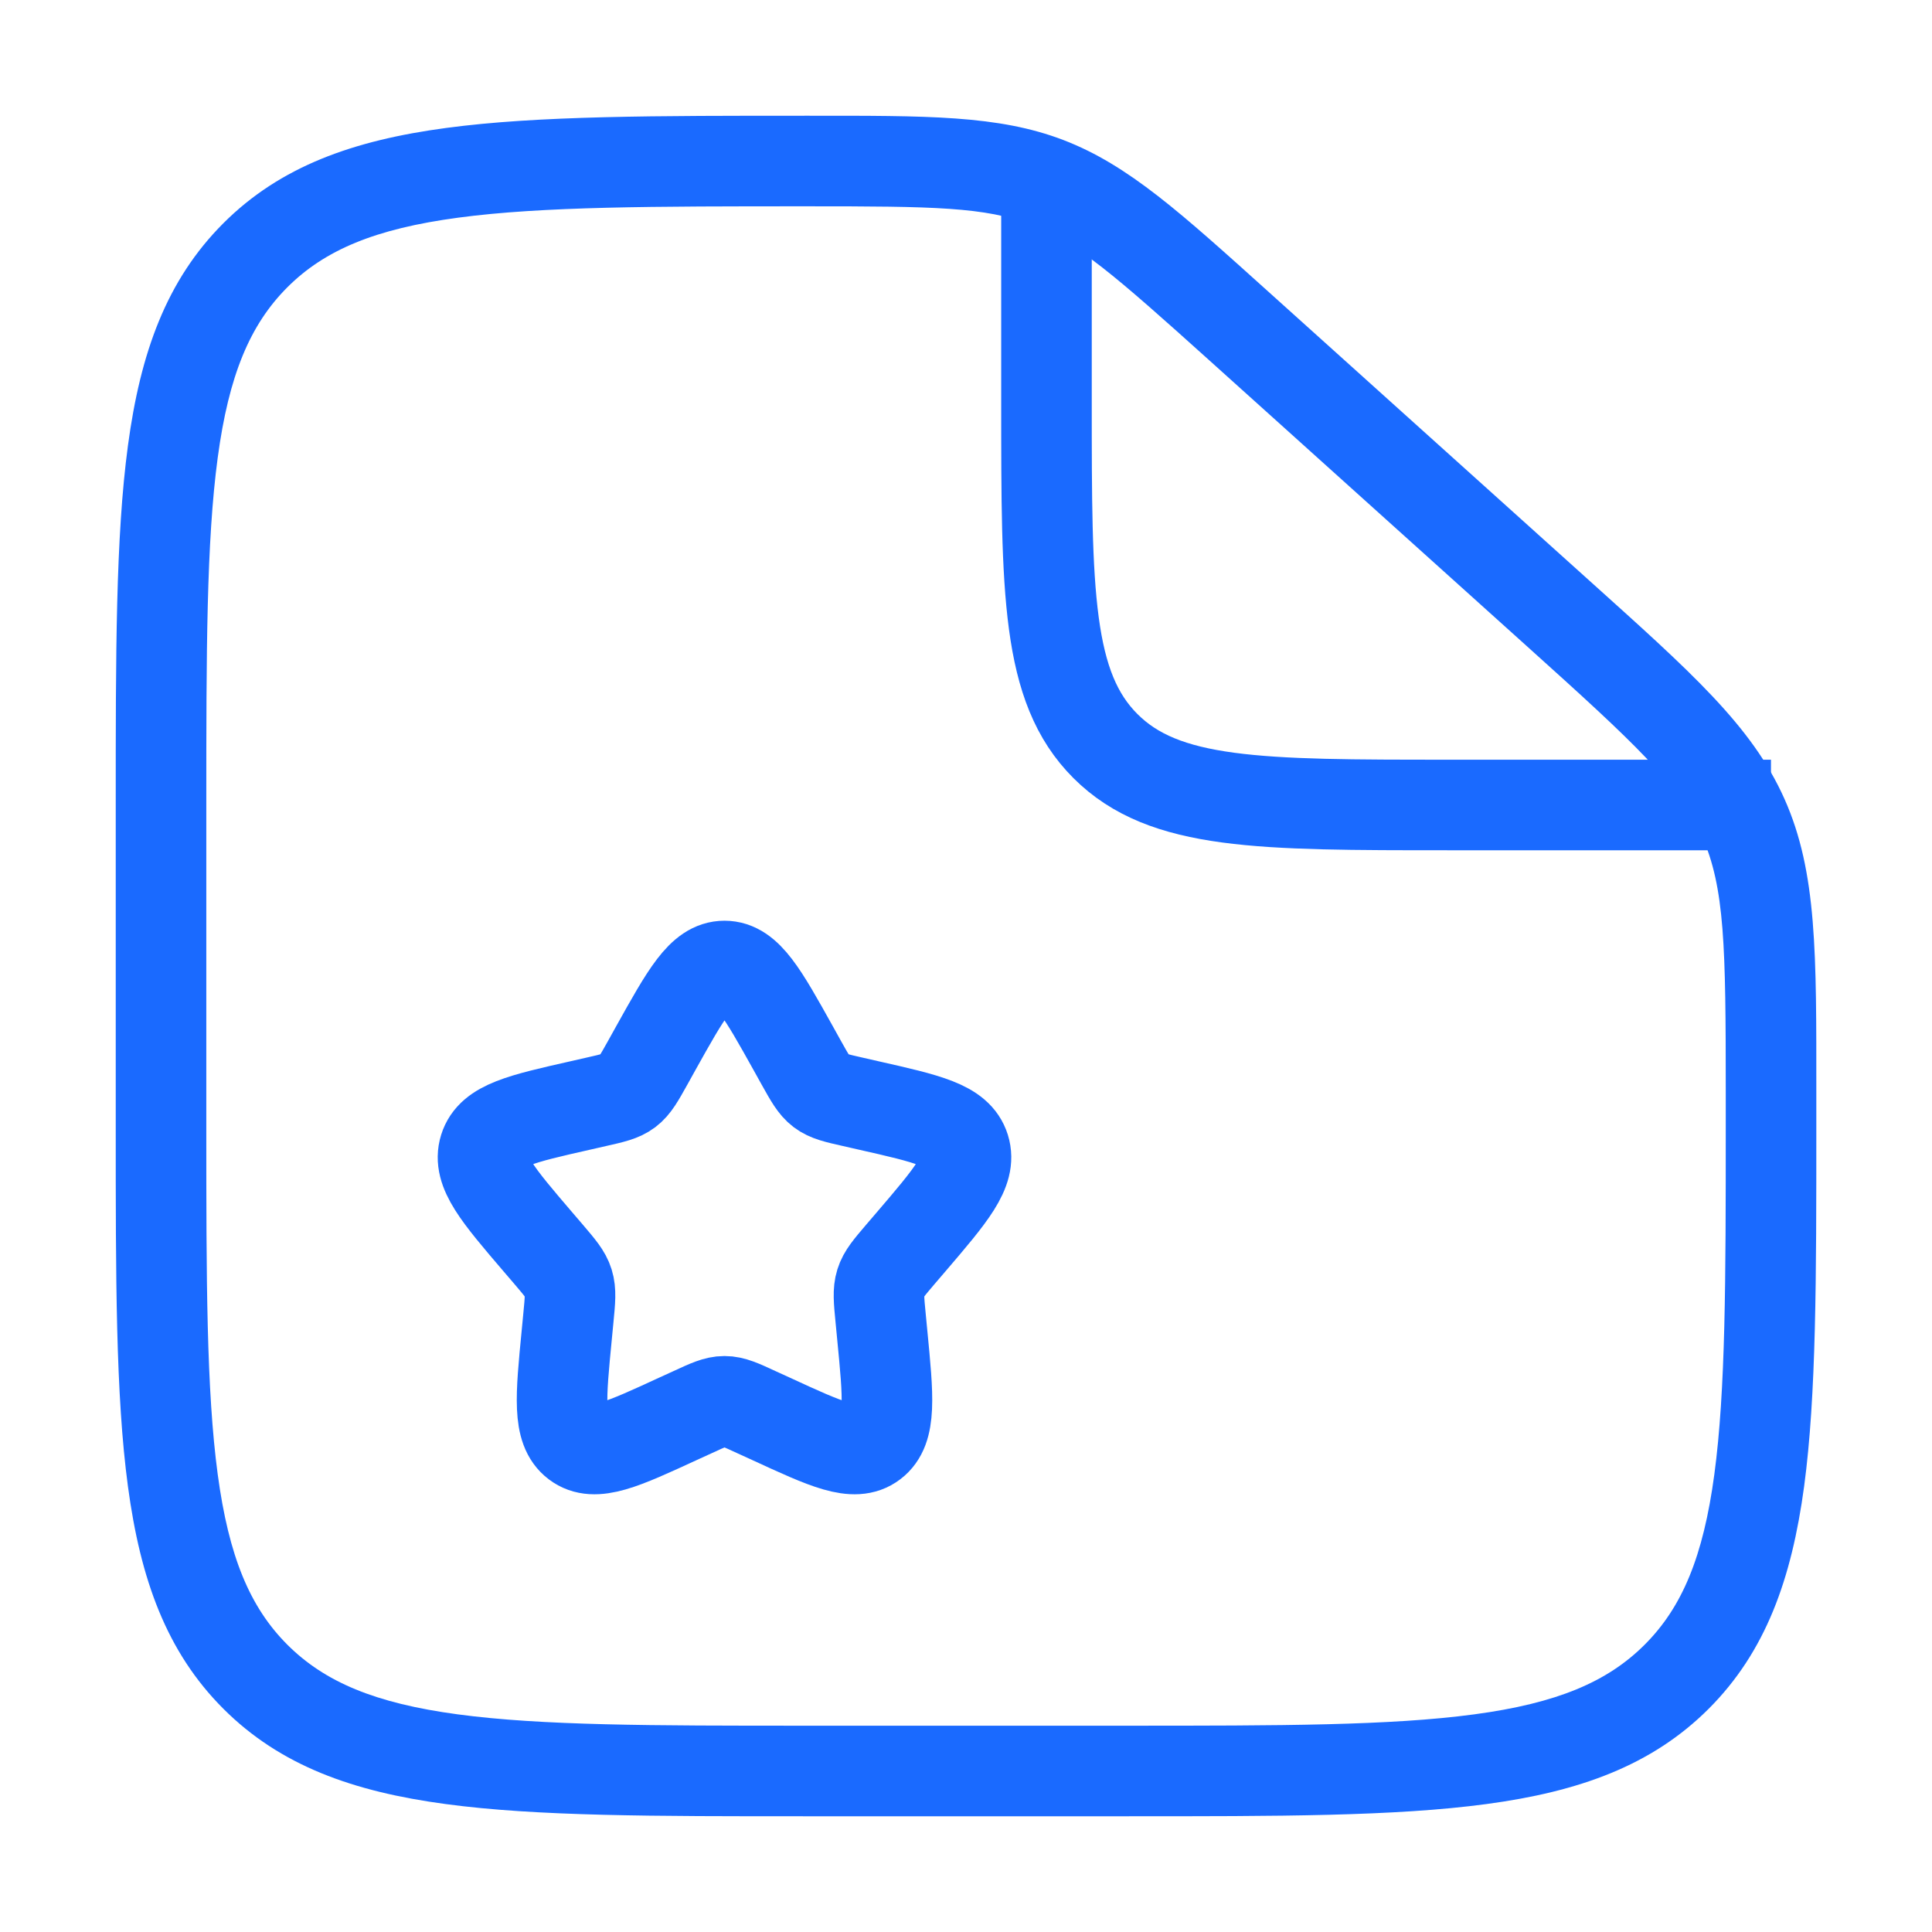
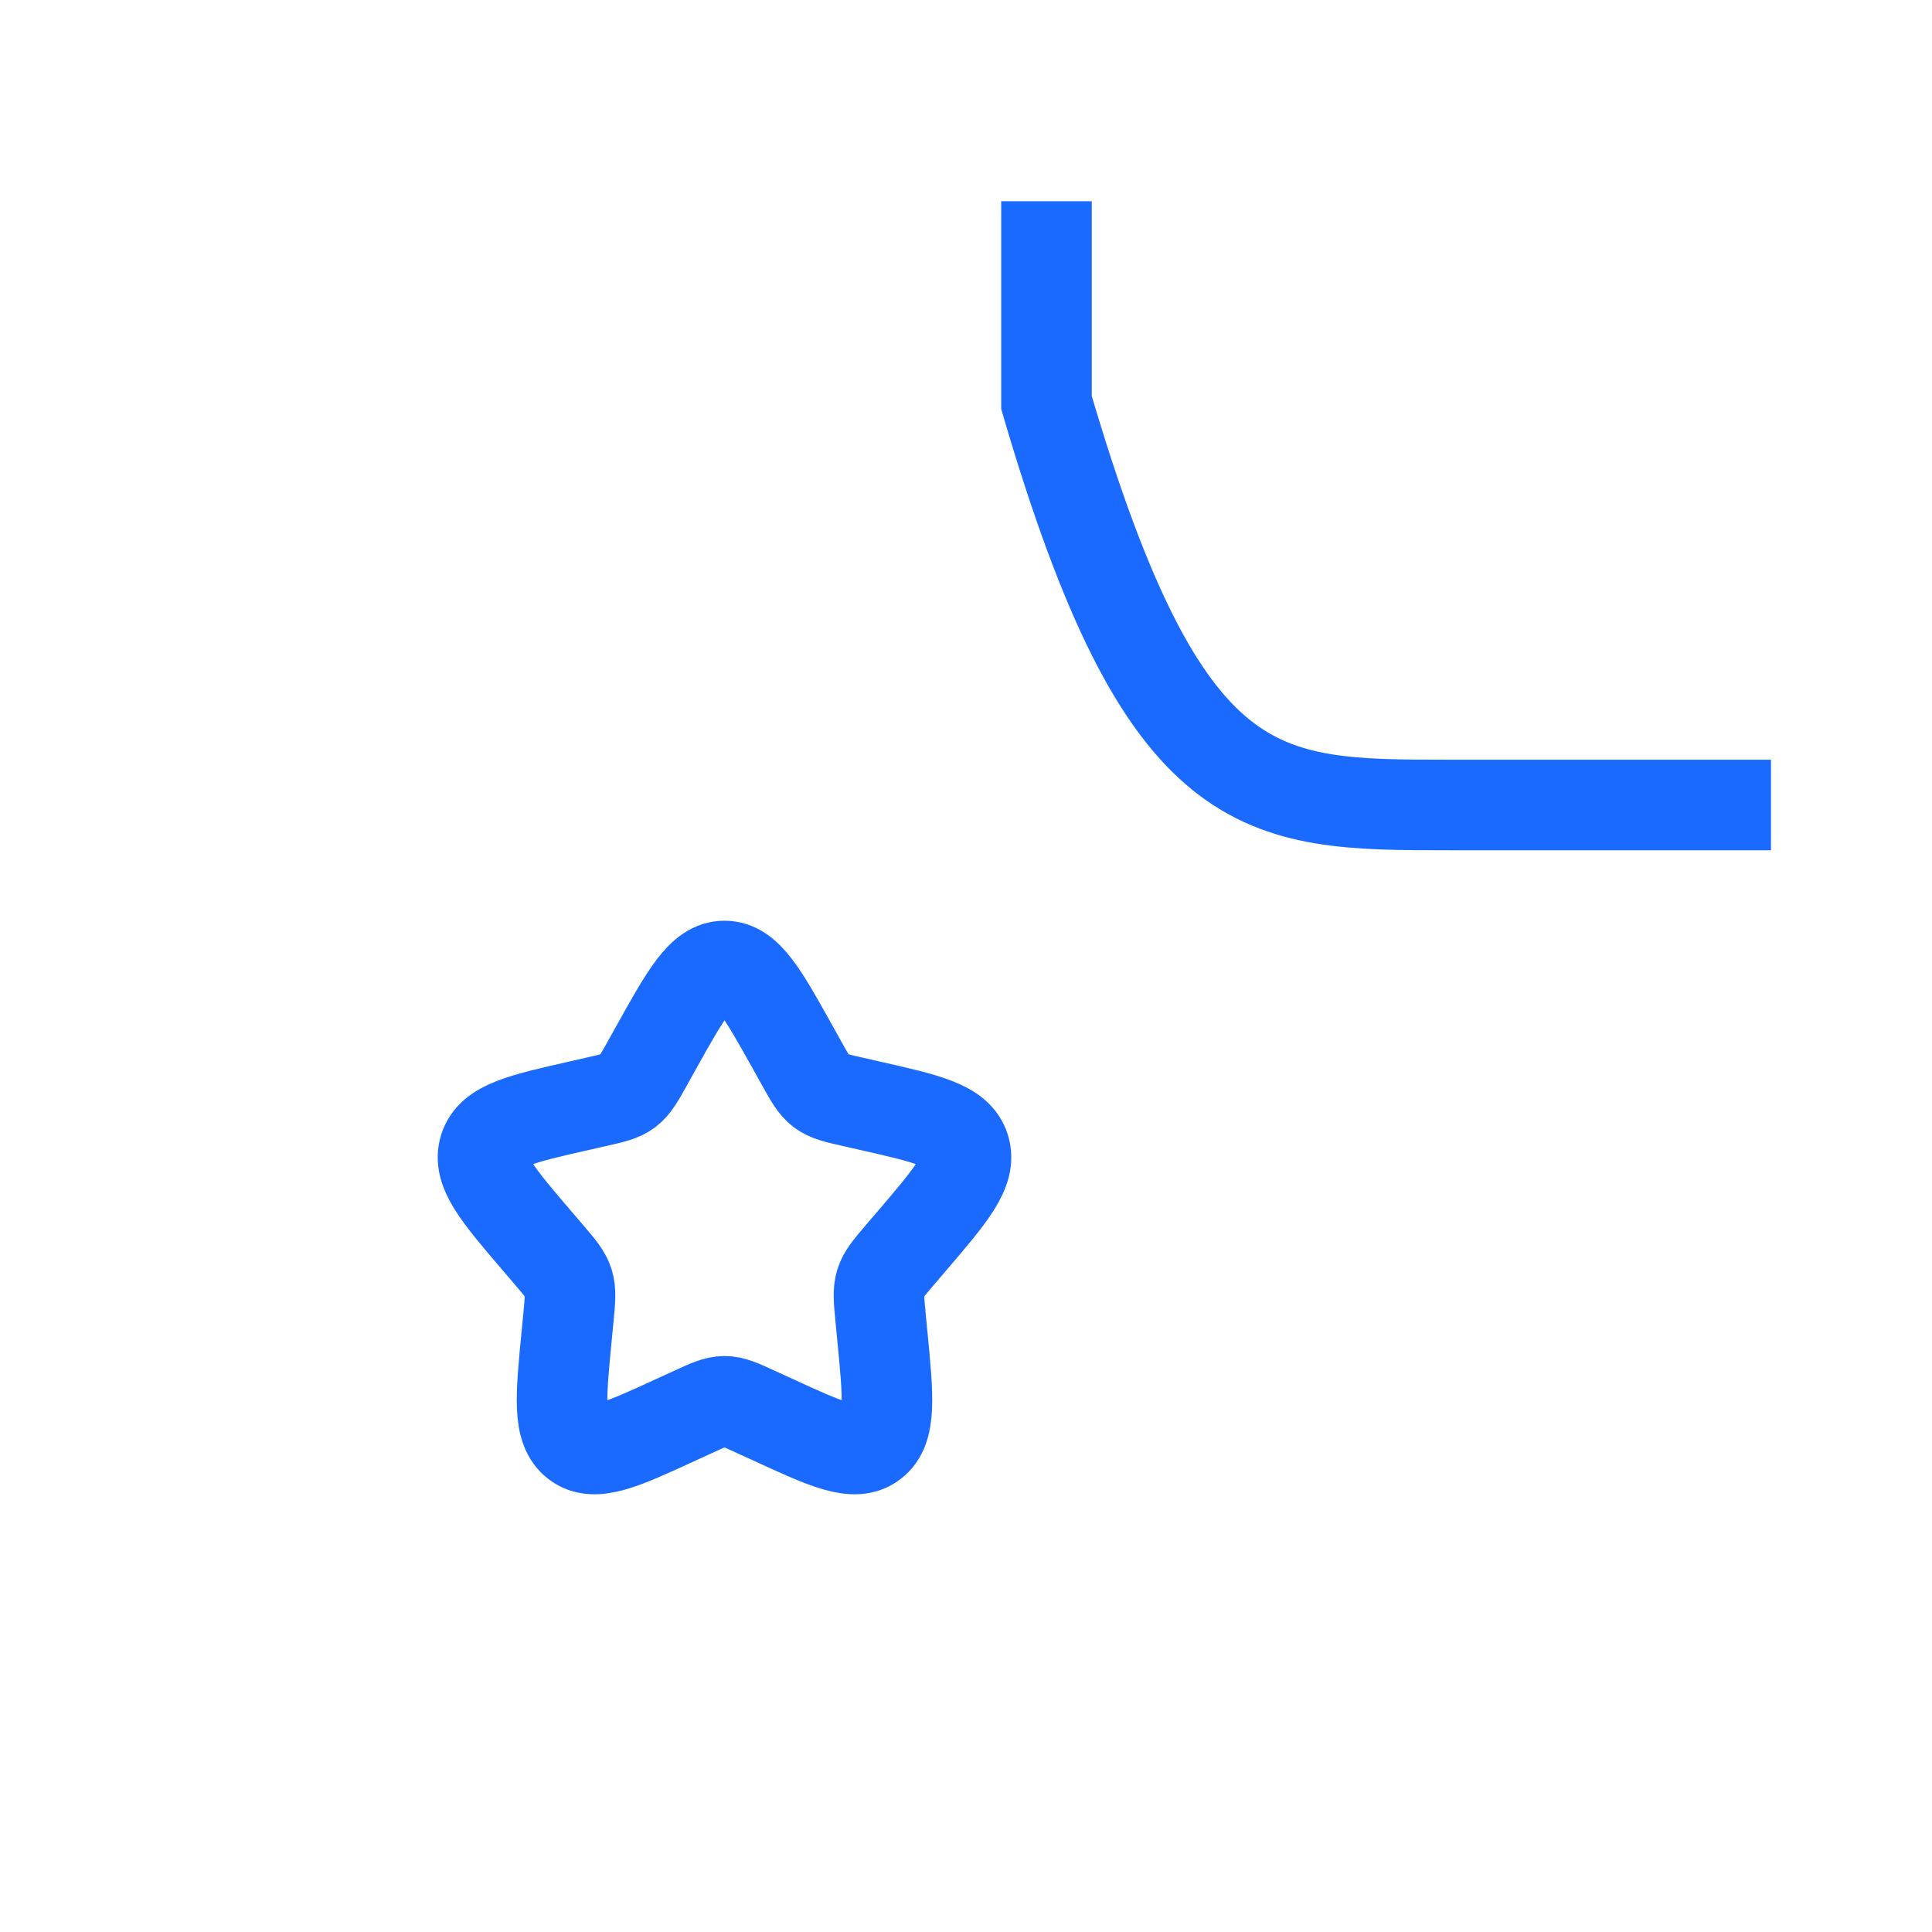
<svg xmlns="http://www.w3.org/2000/svg" width="32" height="32" viewBox="0 0 32 32" fill="none">
-   <path d="M20.524 5.405L20.023 5.962L20.524 5.405ZM25.803 10.155L25.301 10.713L25.803 10.155ZM28.872 13.539L28.187 13.844L28.187 13.844L28.872 13.539ZM4.229 27.771L4.759 27.241L4.759 27.241L4.229 27.771ZM27.772 27.771L27.241 27.241L27.241 27.241L27.772 27.771ZM18.667 28.583H13.334V30.083H18.667V28.583ZM3.417 18.667V13.333H1.917V18.667H3.417ZM28.584 18.084V18.667H30.084V18.084H28.584ZM20.023 5.962L25.301 10.713L26.304 9.598L21.026 4.847L20.023 5.962ZM30.084 18.084C30.084 15.811 30.099 14.449 29.557 13.234L28.187 13.844C28.569 14.7 28.584 15.678 28.584 18.084H30.084ZM25.301 10.713C27.089 12.322 27.806 12.988 28.187 13.844L29.557 13.234C29.016 12.018 27.994 11.119 26.304 9.598L25.301 10.713ZM13.373 3.417C15.463 3.417 16.315 3.428 17.077 3.721L17.615 2.32C16.532 1.905 15.35 1.917 13.373 1.917V3.417ZM21.026 4.847C19.564 3.532 18.697 2.736 17.615 2.32L17.077 3.721C17.84 4.014 18.477 4.571 20.023 5.962L21.026 4.847ZM13.334 28.583C10.798 28.583 8.972 28.582 7.581 28.395C6.212 28.211 5.378 27.859 4.759 27.241L3.699 28.302C4.642 29.245 5.846 29.675 7.382 29.881C8.896 30.085 10.841 30.083 13.334 30.083V28.583ZM1.917 18.667C1.917 21.16 1.915 23.105 2.119 24.619C2.325 26.154 2.755 27.358 3.699 28.302L4.759 27.241C4.141 26.622 3.79 25.788 3.606 24.419C3.419 23.028 3.417 21.202 3.417 18.667H1.917ZM18.667 30.083C21.16 30.083 23.105 30.085 24.619 29.881C26.155 29.675 27.358 29.245 28.302 28.302L27.241 27.241C26.623 27.859 25.788 28.211 24.419 28.395C23.028 28.582 21.202 28.583 18.667 28.583V30.083ZM28.584 18.667C28.584 21.202 28.582 23.028 28.395 24.419C28.211 25.788 27.86 26.622 27.241 27.241L28.302 28.302C29.245 27.358 29.675 26.154 29.882 24.619C30.085 23.105 30.084 21.16 30.084 18.667H28.584ZM3.417 13.333C3.417 10.798 3.419 8.972 3.606 7.581C3.79 6.212 4.141 5.378 4.759 4.759L3.699 3.698C2.755 4.642 2.325 5.846 2.119 7.381C1.915 8.895 1.917 10.84 1.917 13.333H3.417ZM13.373 1.917C10.867 1.917 8.912 1.915 7.392 2.119C5.851 2.325 4.643 2.754 3.699 3.698L4.759 4.759C5.377 4.141 6.214 3.789 7.591 3.605C8.989 3.418 10.825 3.417 13.373 3.417V1.917Z" fill="#1A6AFF" />
-   <path d="M17.333 3.333V6.667C17.333 9.809 17.333 11.381 18.309 12.357C19.286 13.333 20.857 13.333 24 13.333H29.333" stroke="#1A6AFF" stroke-width="1.5" />
+   <path d="M17.333 3.333V6.667C19.286 13.333 20.857 13.333 24 13.333H29.333" stroke="#1A6AFF" stroke-width="1.5" />
  <path d="M10.861 17.363C11.368 16.454 11.621 16 12 16C12.379 16 12.632 16.454 13.139 17.363L13.27 17.599C13.414 17.857 13.486 17.986 13.598 18.071C13.71 18.156 13.85 18.188 14.13 18.251L14.384 18.309C15.368 18.531 15.86 18.643 15.977 19.019C16.094 19.395 15.759 19.788 15.088 20.572L14.914 20.775C14.724 20.998 14.629 21.109 14.586 21.247C14.543 21.385 14.557 21.534 14.586 21.831L14.612 22.102C14.714 23.148 14.764 23.672 14.458 23.904C14.152 24.137 13.691 23.925 12.77 23.5L12.531 23.391C12.27 23.27 12.139 23.21 12 23.21C11.861 23.21 11.73 23.27 11.469 23.391L11.23 23.5C10.309 23.925 9.848 24.137 9.542 23.904C9.236 23.672 9.286 23.148 9.388 22.102L9.414 21.831C9.443 21.534 9.457 21.385 9.414 21.247C9.371 21.109 9.276 20.998 9.086 20.775L8.912 20.572C8.241 19.788 7.906 19.395 8.023 19.019C8.14 18.643 8.632 18.531 9.616 18.309L9.87 18.251C10.15 18.188 10.29 18.156 10.402 18.071C10.514 17.986 10.586 17.857 10.73 17.599L10.861 17.363Z" stroke="#1A6AFF" stroke-width="1.5" />
</svg>